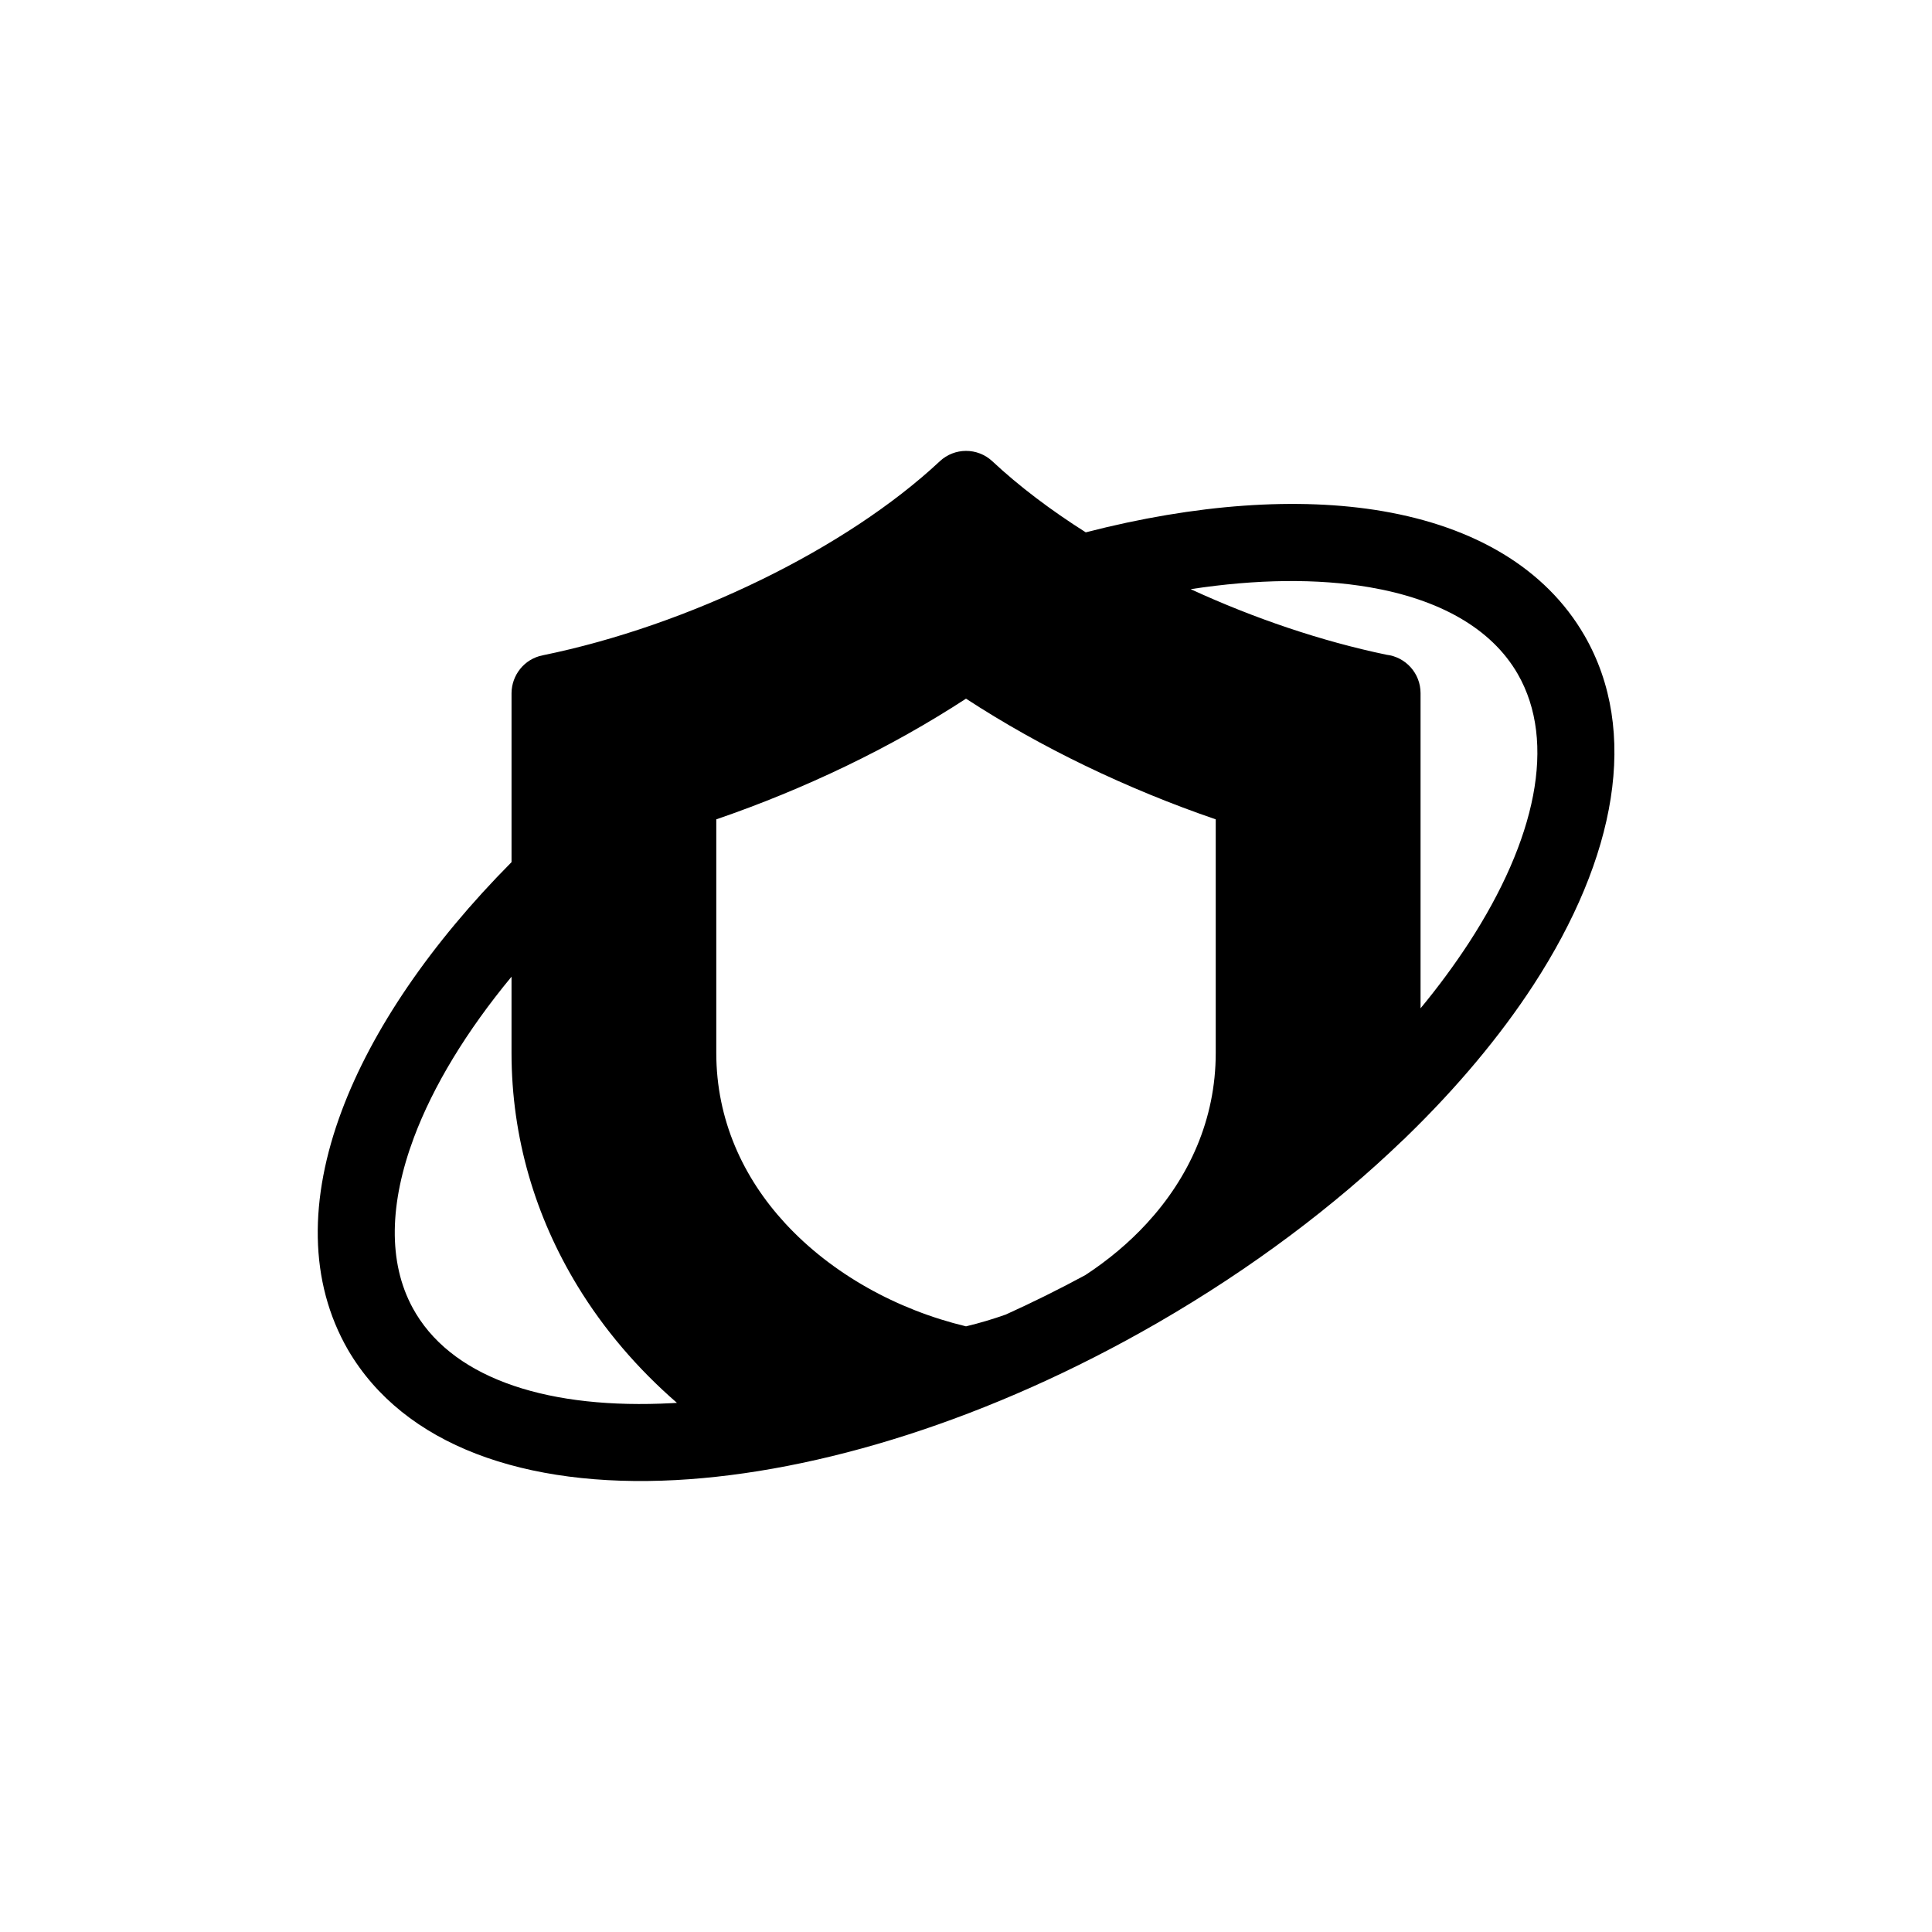
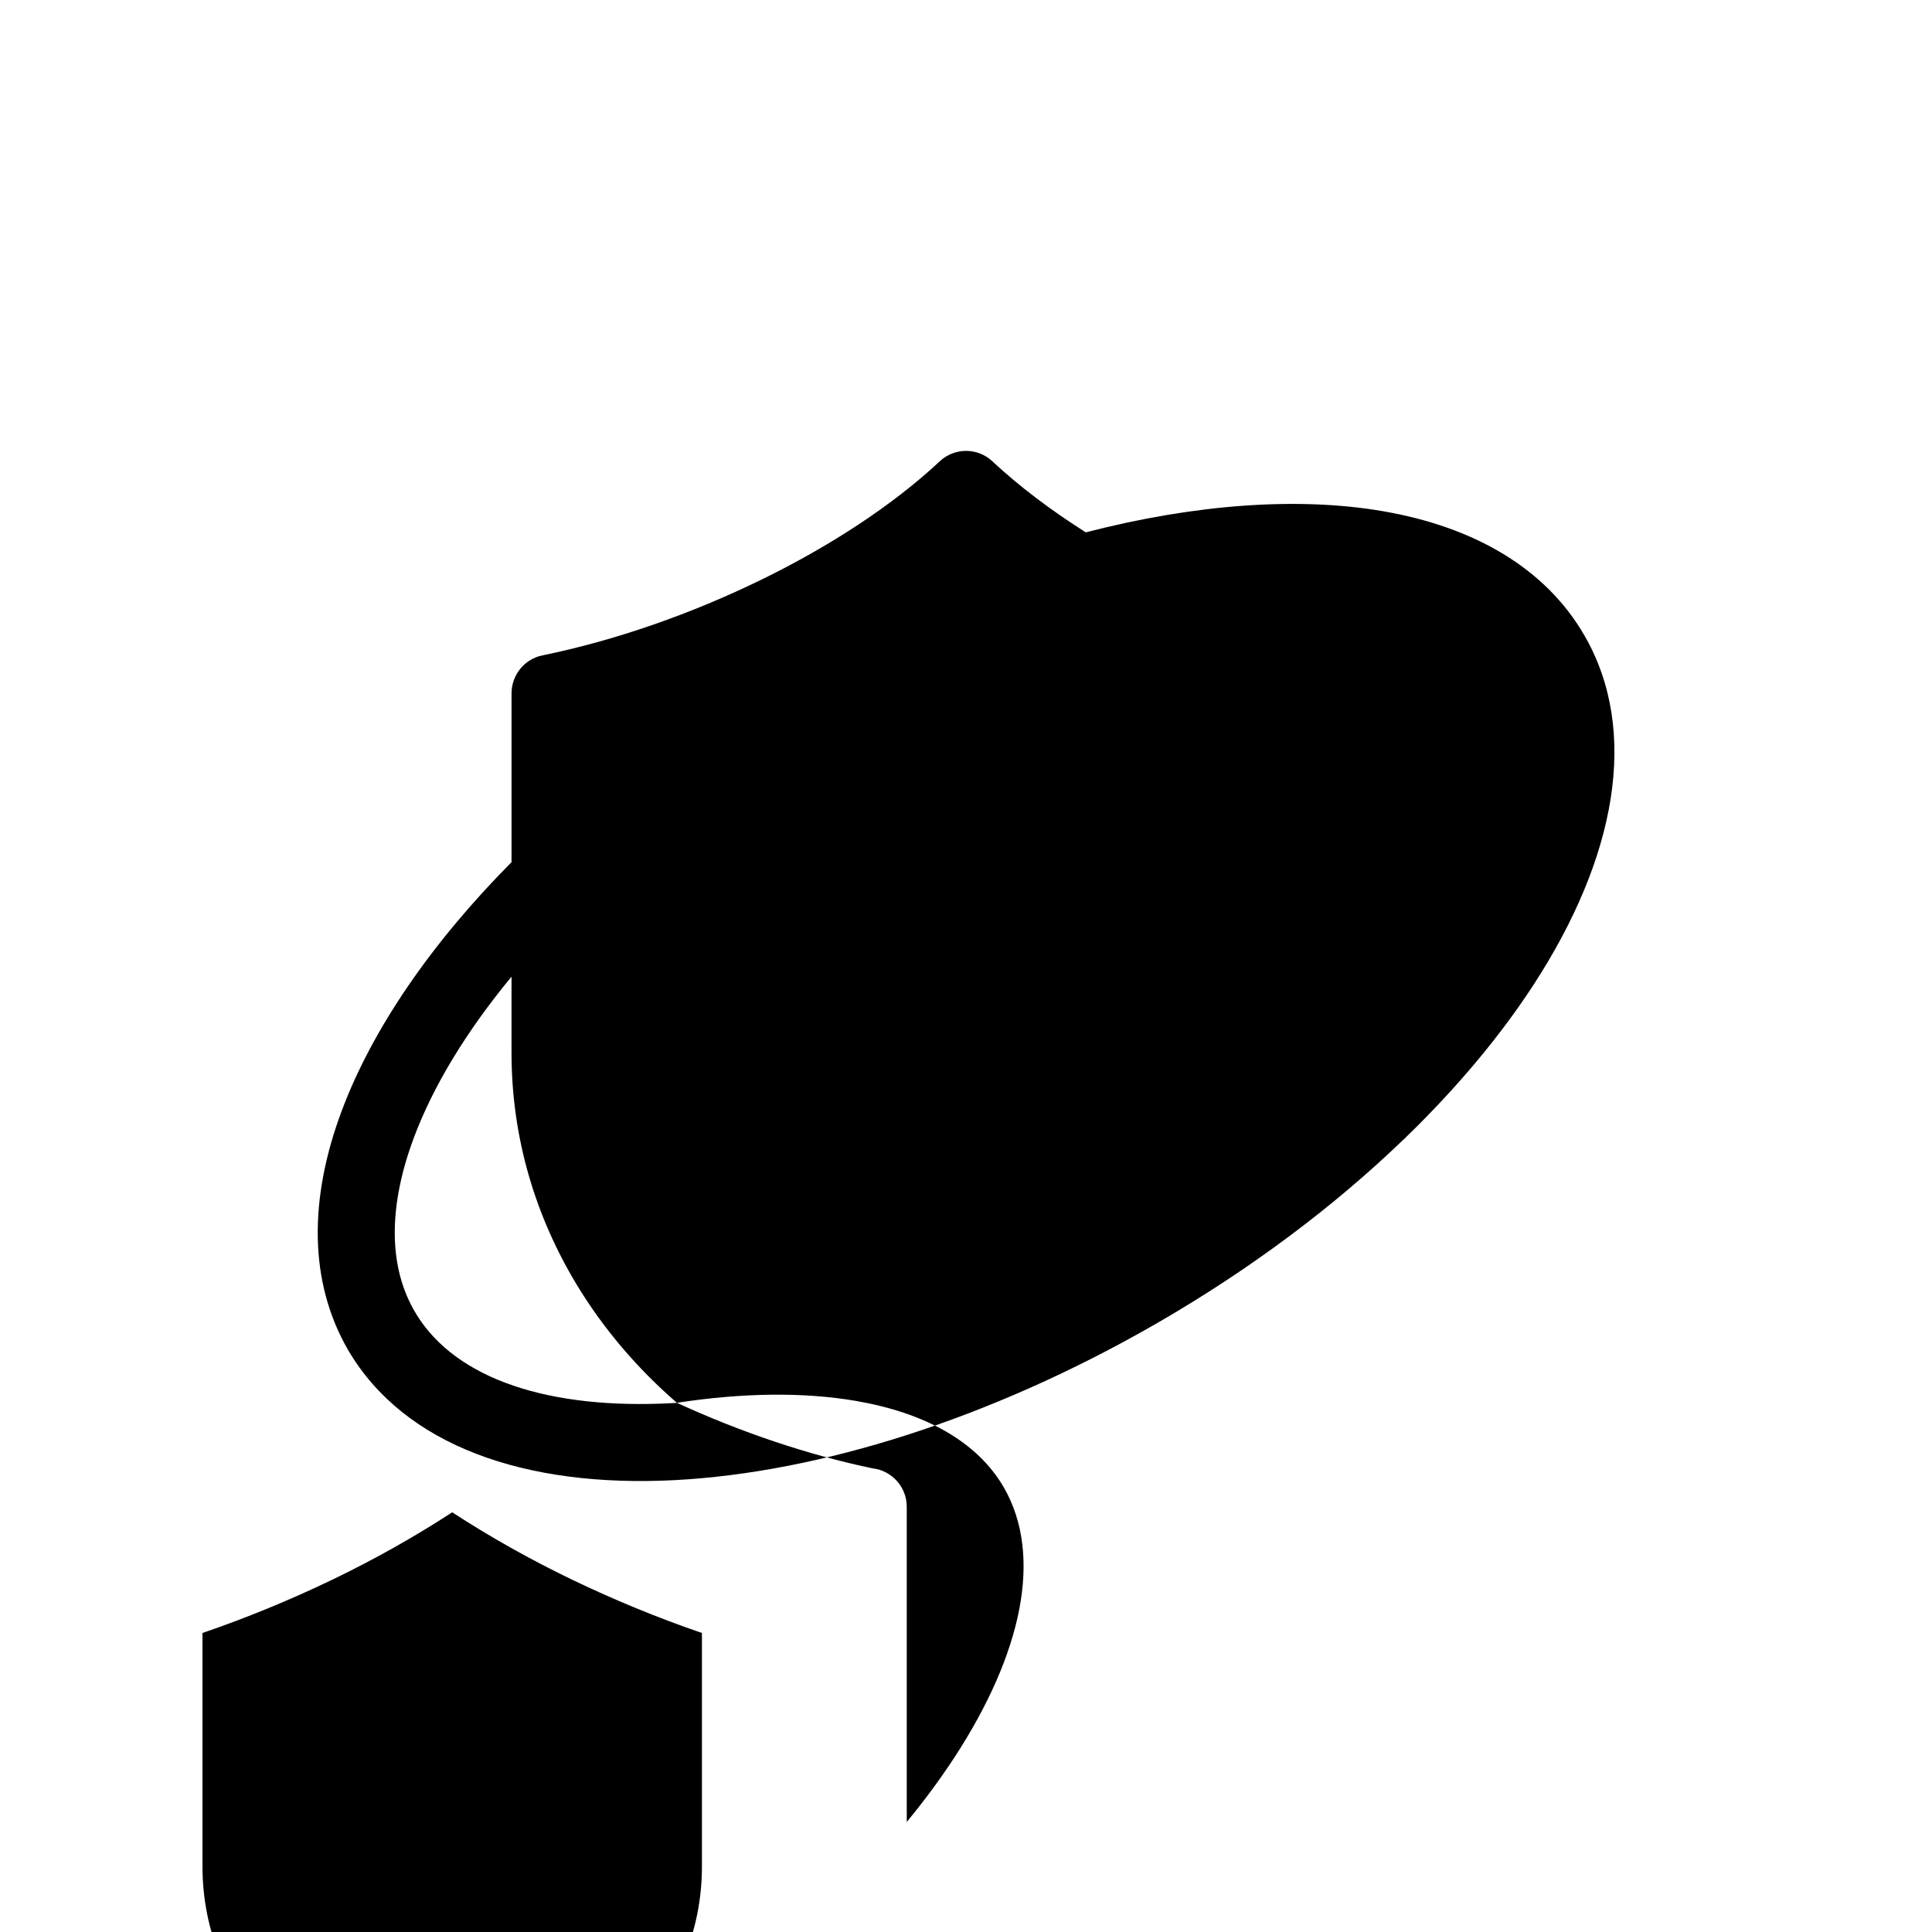
<svg xmlns="http://www.w3.org/2000/svg" width="1200pt" height="1200pt" version="1.1" viewBox="0 0 1200 1200">
-   <path d="m873.61 705.98c-0.75 0.844-1.594 1.641-2.438 2.344-42.281 40.688-93.516 79.406-152.21 113.34-104.11 60.094-210.74 92.906-299.29 97.641-93.609 4.969-168.74-21.469-203.48-80.812-24.516-42.469-24.328-94.031-3.938-148.55 18.844-50.391 55.266-103.83 105.47-154.45v-105c0.094-11.156 7.875-21.141 19.219-23.438 45.281-9.234 92.812-25.875 136.45-47.25 42.516-20.812 81.188-46.078 110.34-73.312 9.094-8.531 23.391-8.625 32.625 0 16.594 15.516 36.281 30.375 58.031 44.156 68.297-17.625 132-22.125 184.36-13.172 56.859 9.75 101.2 35.391 125.39 77.25 34.312 59.438 19.688 138.05-31.641 216.98-20.531 31.547-47.109 63.422-78.797 94.219zm-453.19 165.32c-24.375-21.141-45.328-45.609-61.781-72.656-25.969-42.703-40.922-91.781-40.922-144.71v-47.297c-27.984 33.844-48.609 67.828-60.656 99.984-15.094 40.406-16.312 77.297-0.609 105.98l1.922 3.328c25.078 41.344 83.812 59.578 158.9 55.594l3.188-0.188zm319.13-505.36c39.375 18.141 81.328 32.344 121.64 40.734 11.906 1.406 21.141 11.531 21.141 23.859v195.74c11.156-13.5 21.141-27.094 29.953-40.594 41.484-63.797 54.891-124.55 30.375-167.11-16.5-28.594-49.125-46.453-91.969-53.812-32.344-5.531-70.078-5.109-111.09 1.172zm-114.56 450.42c16.359-7.406 32.719-15.516 49.125-24.375 14.109-9.234 27.047-20.016 38.203-32.156 26.109-28.359 42.797-64.406 42.797-105.84v-145.08c-27.234-9.328-54.469-20.484-80.906-33.234-25.688-12.375-50.672-26.391-74.203-41.719-23.531 15.328-48.516 29.344-74.203 41.719-26.438 12.75-53.672 23.906-80.906 33.234v145.08c0 41.438 16.641 77.484 42.797 105.84 28.969 31.406 69.469 53.719 112.31 63.984 8.438-2.016 16.781-4.5 24.938-7.406z" />
+   <path d="m873.61 705.98c-0.75 0.844-1.594 1.641-2.438 2.344-42.281 40.688-93.516 79.406-152.21 113.34-104.11 60.094-210.74 92.906-299.29 97.641-93.609 4.969-168.74-21.469-203.48-80.812-24.516-42.469-24.328-94.031-3.938-148.55 18.844-50.391 55.266-103.83 105.47-154.45v-105c0.094-11.156 7.875-21.141 19.219-23.438 45.281-9.234 92.812-25.875 136.45-47.25 42.516-20.812 81.188-46.078 110.34-73.312 9.094-8.531 23.391-8.625 32.625 0 16.594 15.516 36.281 30.375 58.031 44.156 68.297-17.625 132-22.125 184.36-13.172 56.859 9.75 101.2 35.391 125.39 77.25 34.312 59.438 19.688 138.05-31.641 216.98-20.531 31.547-47.109 63.422-78.797 94.219zm-453.19 165.32c-24.375-21.141-45.328-45.609-61.781-72.656-25.969-42.703-40.922-91.781-40.922-144.71v-47.297c-27.984 33.844-48.609 67.828-60.656 99.984-15.094 40.406-16.312 77.297-0.609 105.98l1.922 3.328c25.078 41.344 83.812 59.578 158.9 55.594l3.188-0.188zc39.375 18.141 81.328 32.344 121.64 40.734 11.906 1.406 21.141 11.531 21.141 23.859v195.74c11.156-13.5 21.141-27.094 29.953-40.594 41.484-63.797 54.891-124.55 30.375-167.11-16.5-28.594-49.125-46.453-91.969-53.812-32.344-5.531-70.078-5.109-111.09 1.172zm-114.56 450.42c16.359-7.406 32.719-15.516 49.125-24.375 14.109-9.234 27.047-20.016 38.203-32.156 26.109-28.359 42.797-64.406 42.797-105.84v-145.08c-27.234-9.328-54.469-20.484-80.906-33.234-25.688-12.375-50.672-26.391-74.203-41.719-23.531 15.328-48.516 29.344-74.203 41.719-26.438 12.75-53.672 23.906-80.906 33.234v145.08c0 41.438 16.641 77.484 42.797 105.84 28.969 31.406 69.469 53.719 112.31 63.984 8.438-2.016 16.781-4.5 24.938-7.406z" />
</svg>